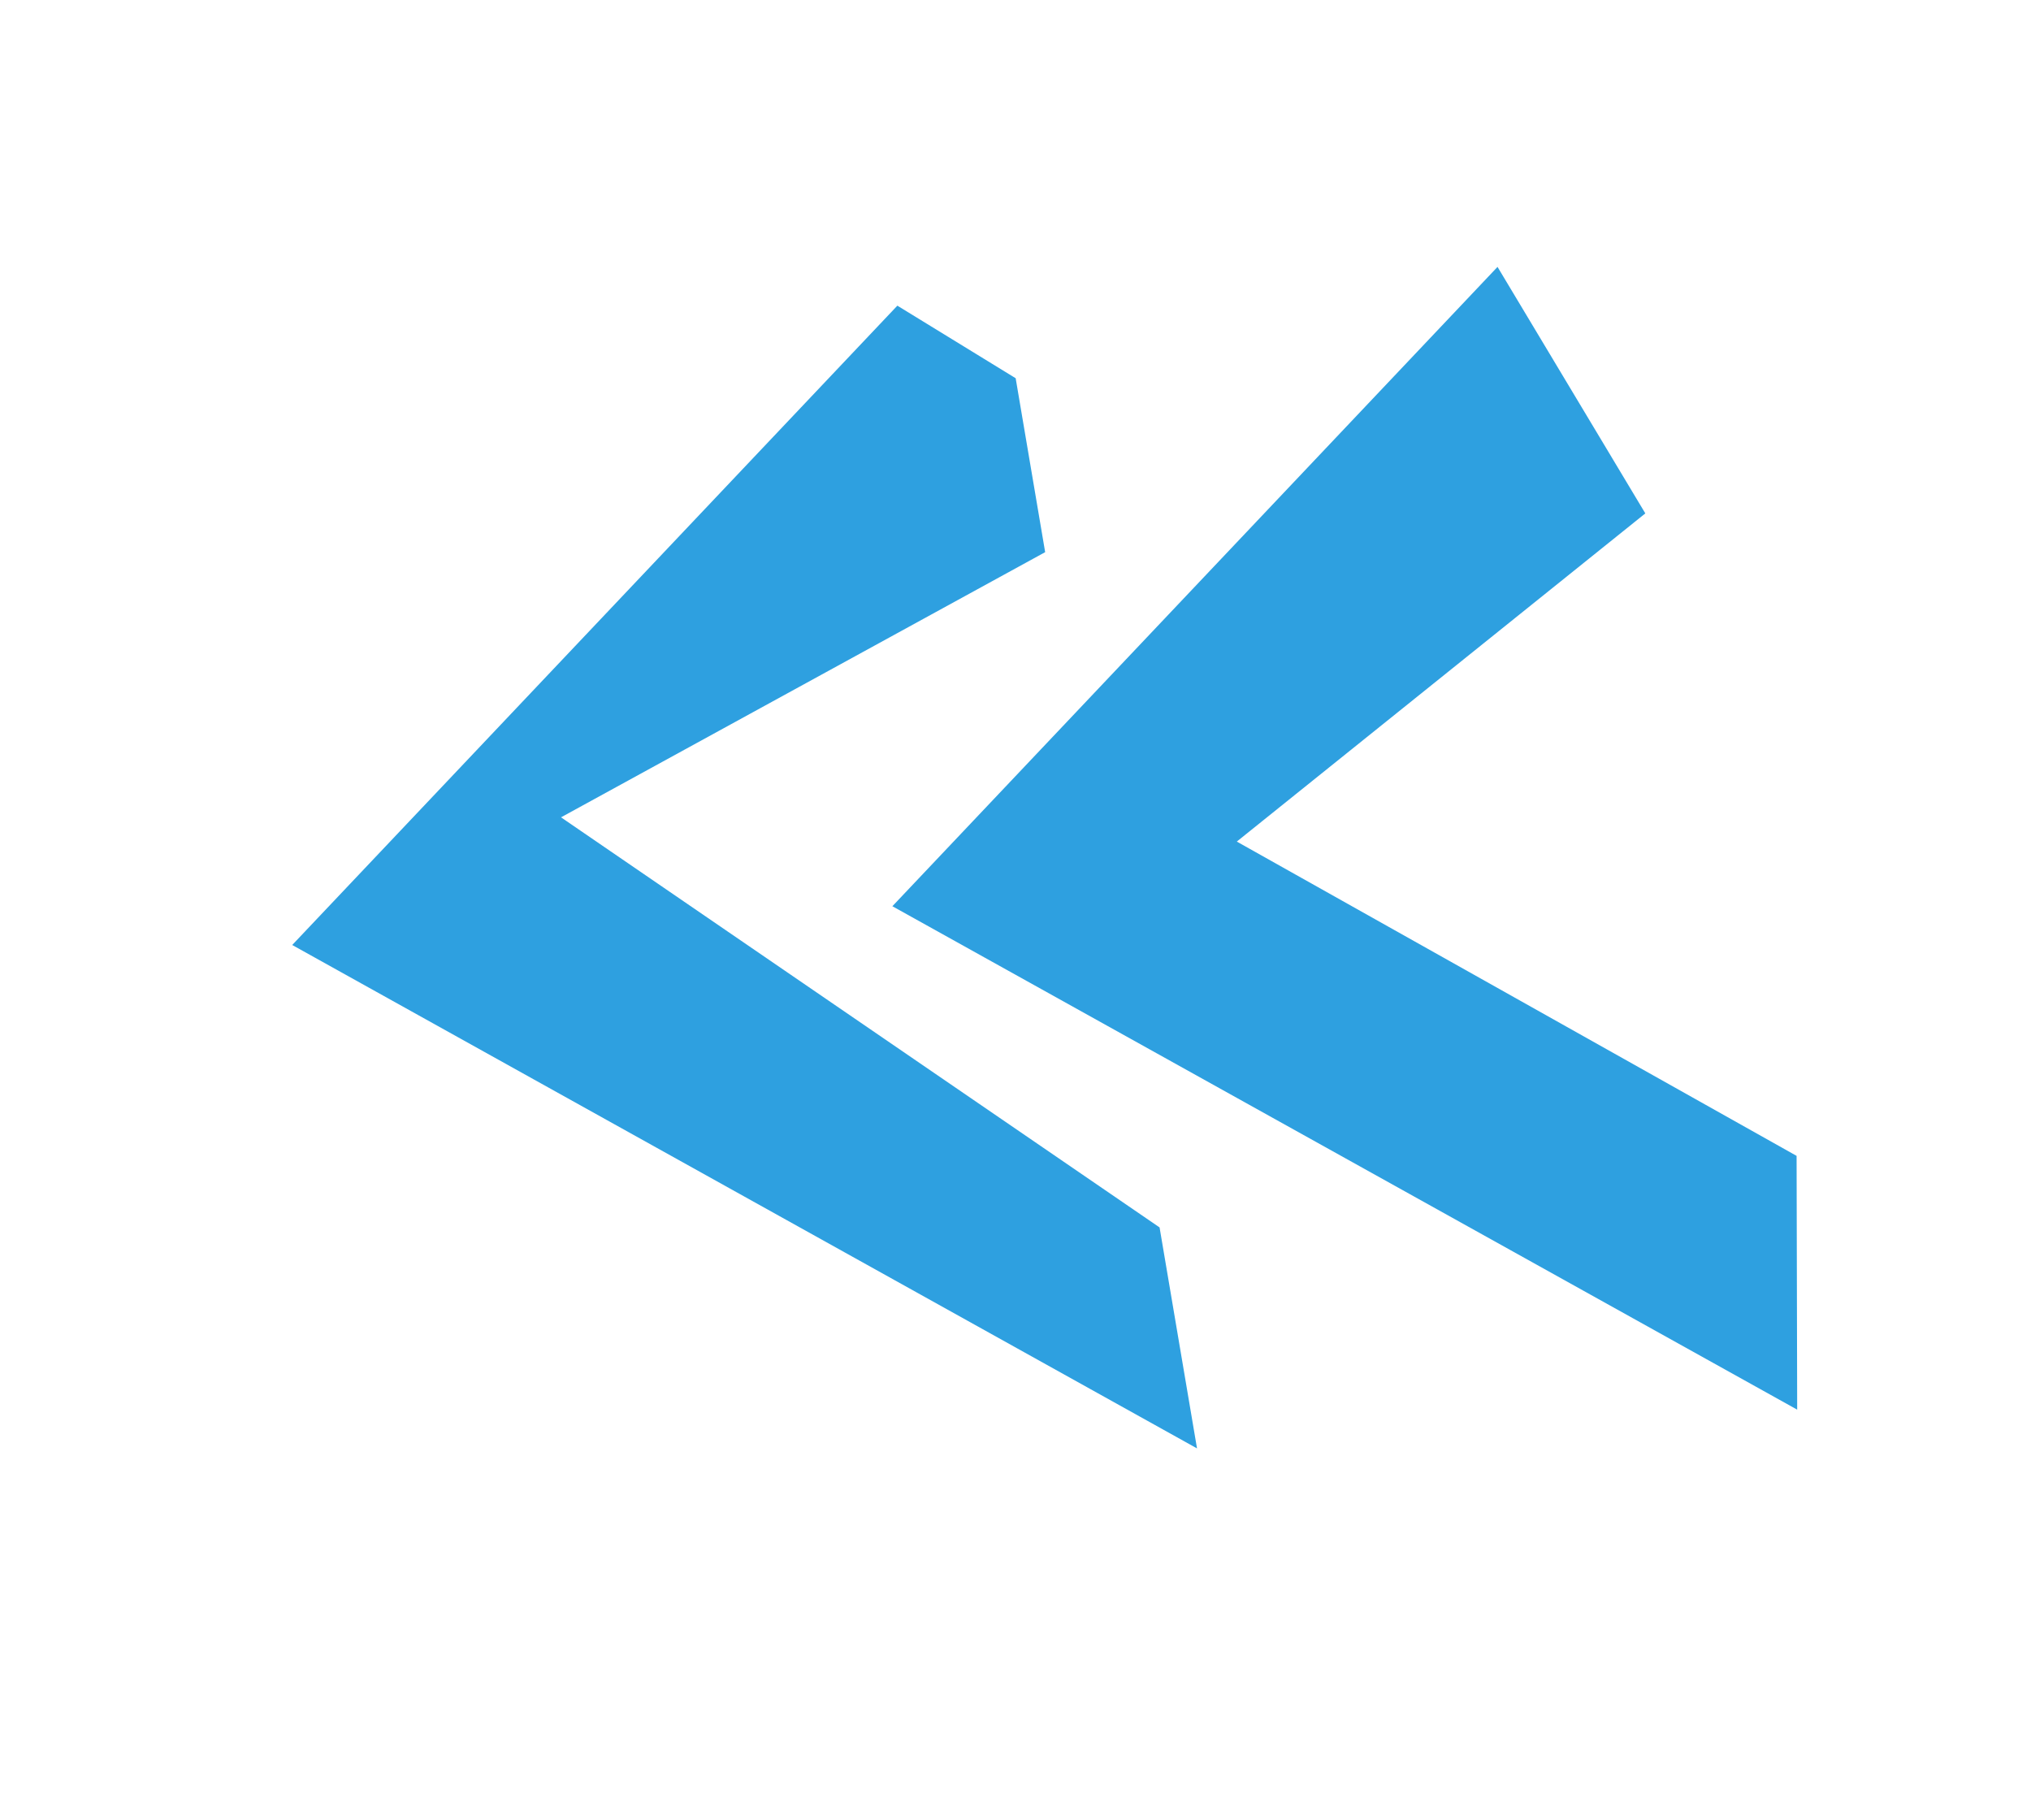
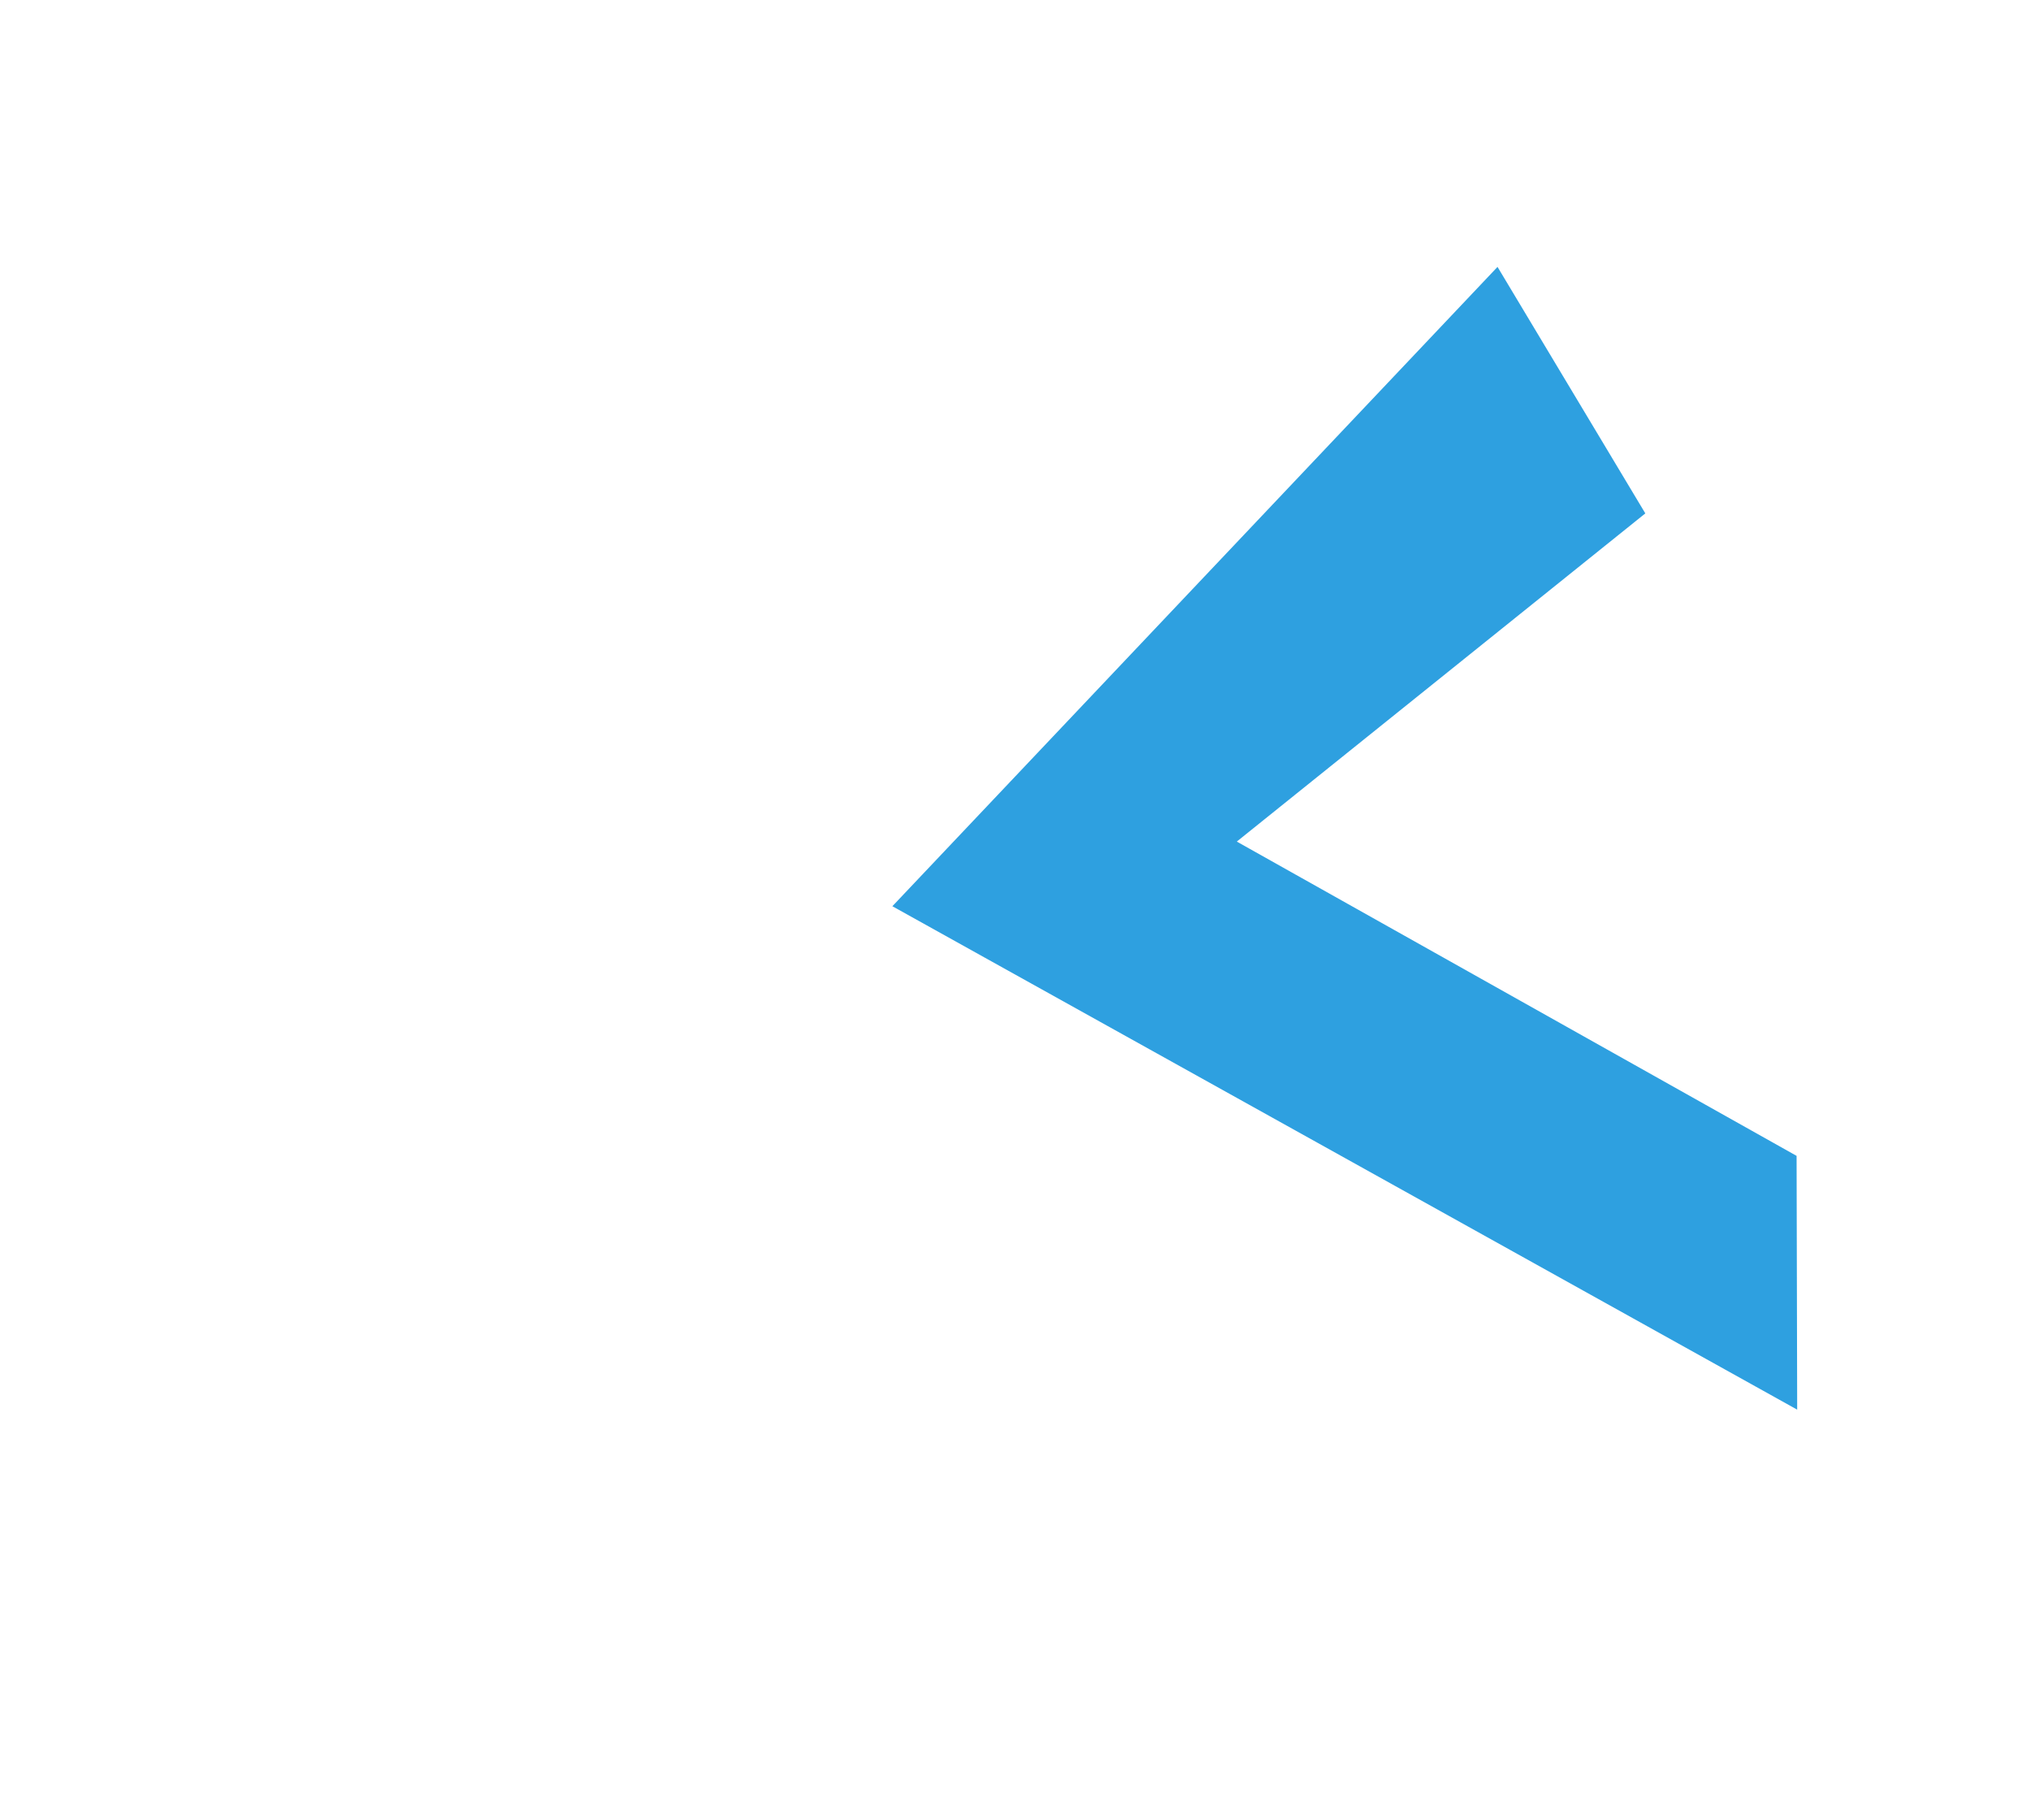
<svg xmlns="http://www.w3.org/2000/svg" width="48" height="43" viewBox="0 0 48 43" fill="none">
-   <path d="M24.701 13.048L24.004 8.938L21.208 7.223L6.906 22.331L28.29 34.227L27.405 29.005L13.259 19.314L24.701 13.048Z" fill="#2EA0E0" />
  <path d="M29.23 19.887L38.885 12.132L35.392 6.307L21.09 21.415L42.474 33.311L42.46 27.314L29.23 19.887Z" fill="#2EA0E0" />
</svg>